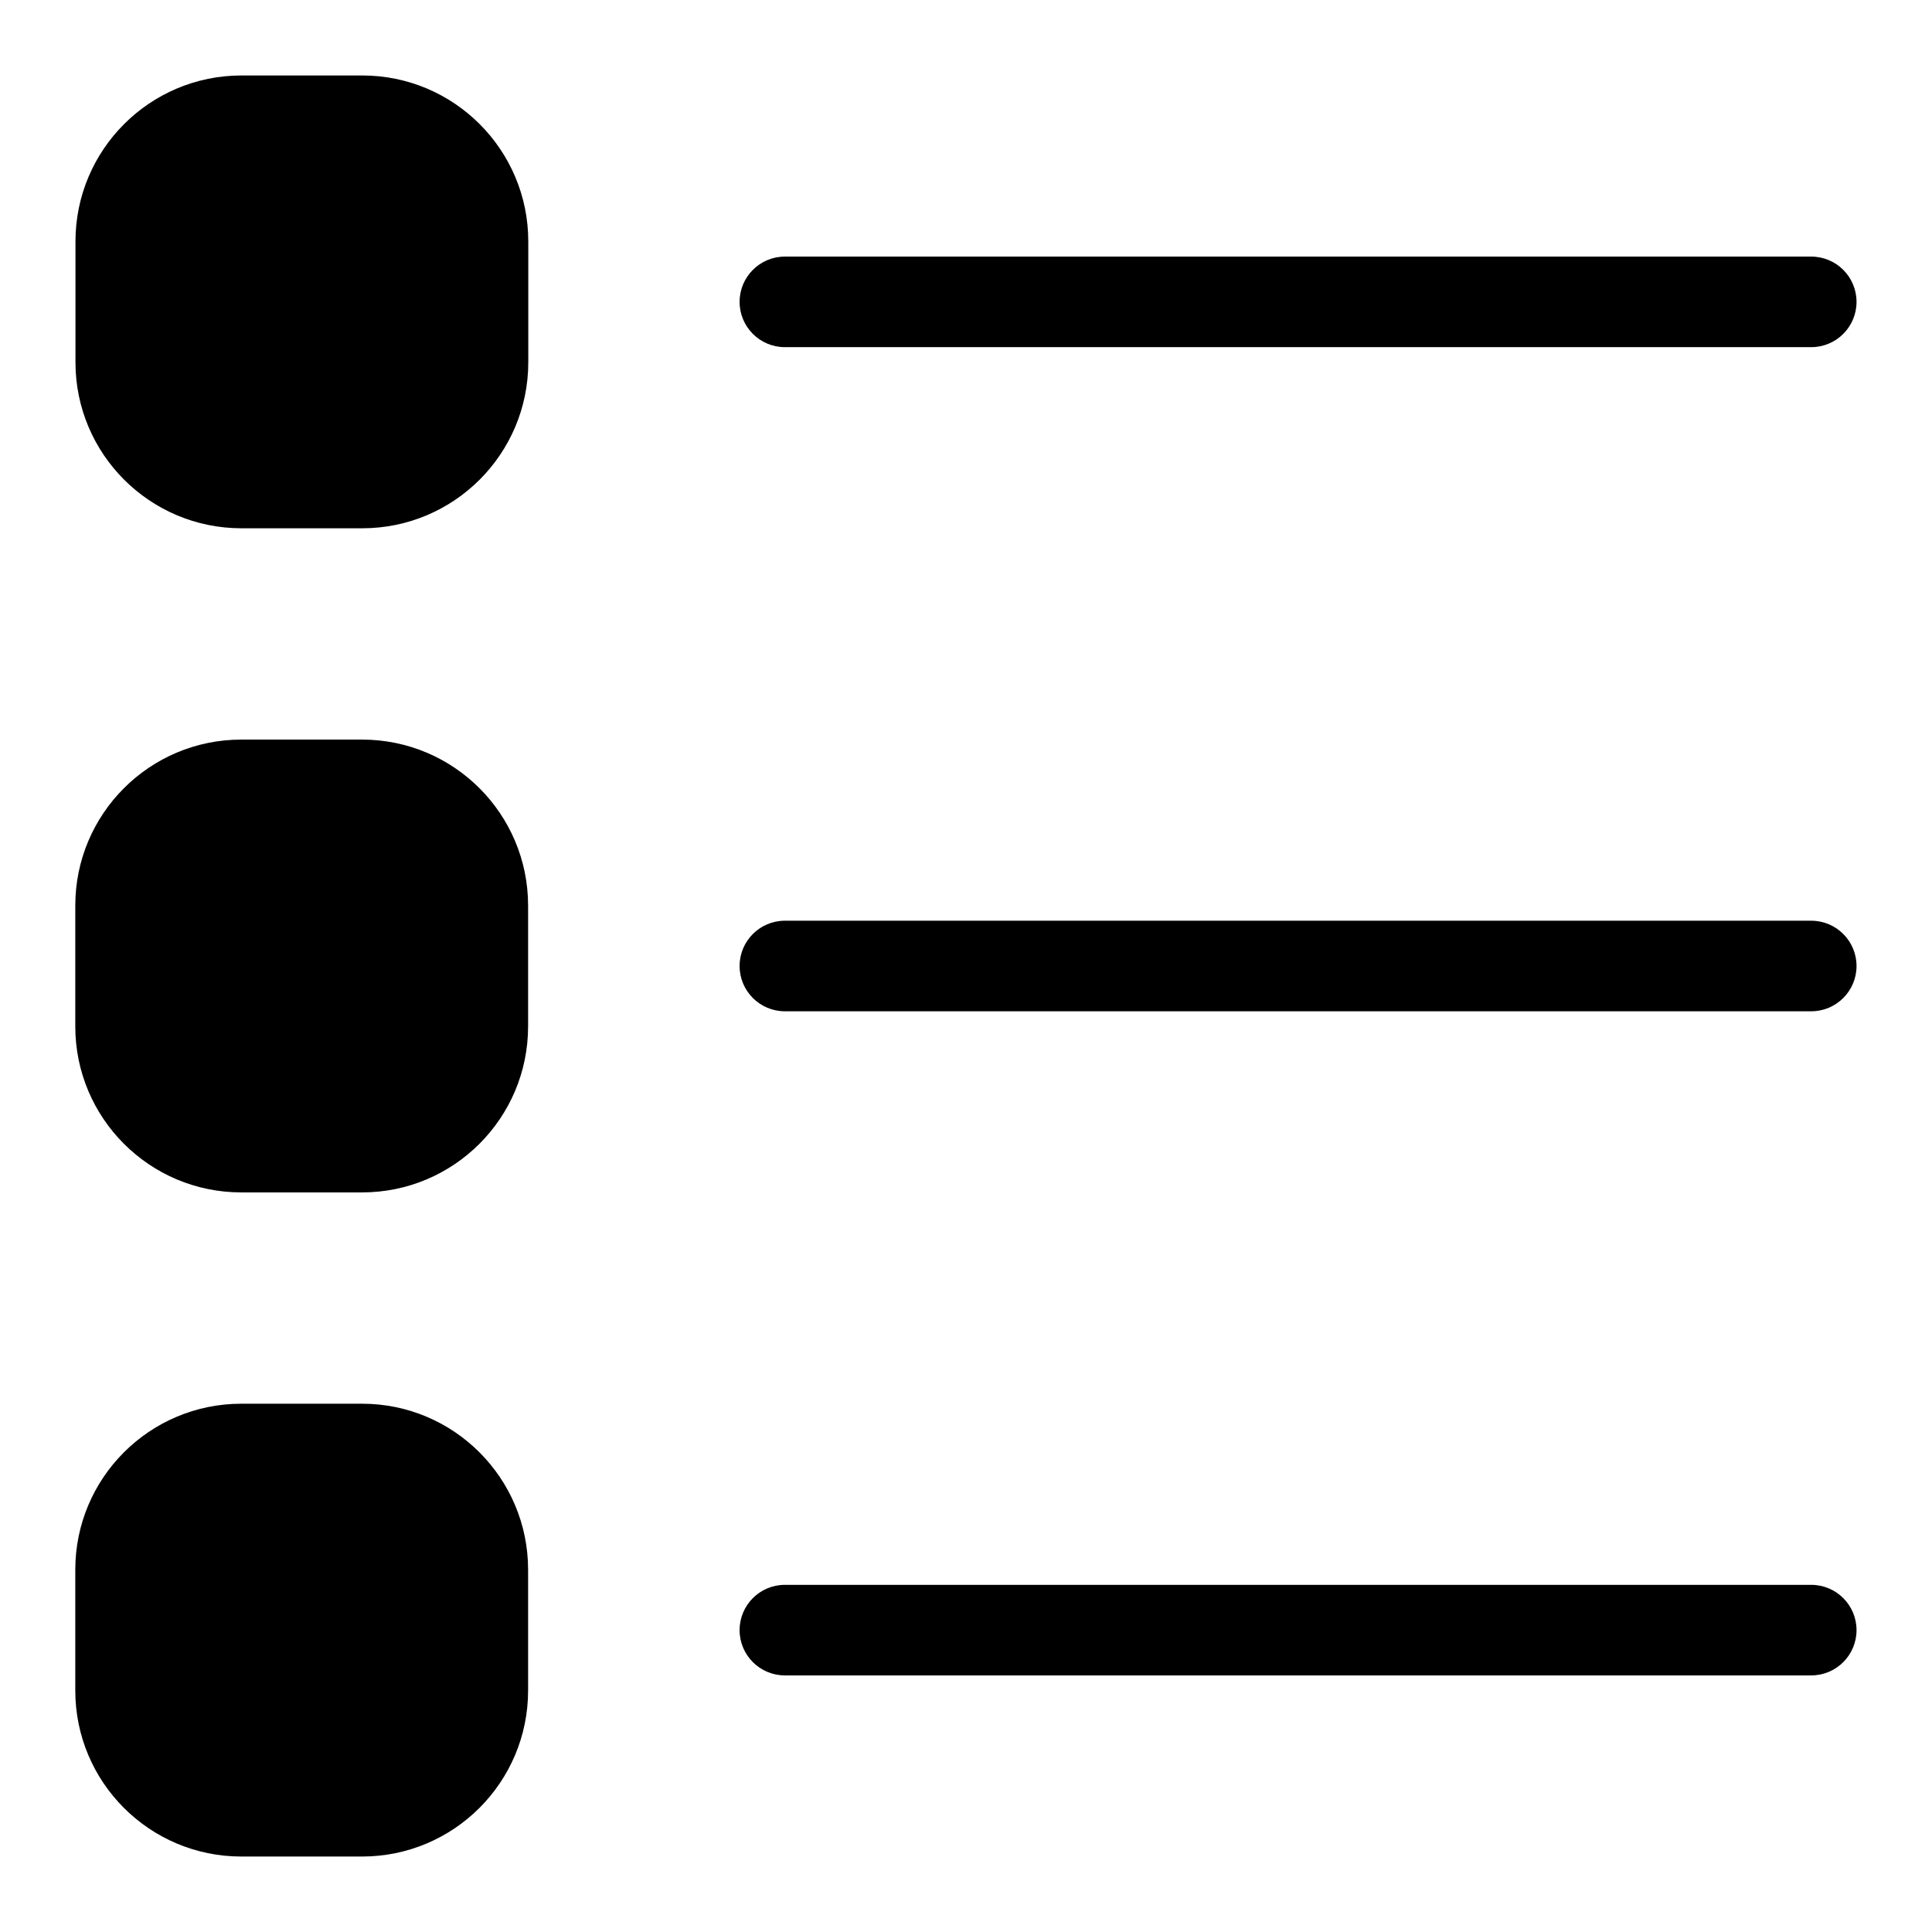
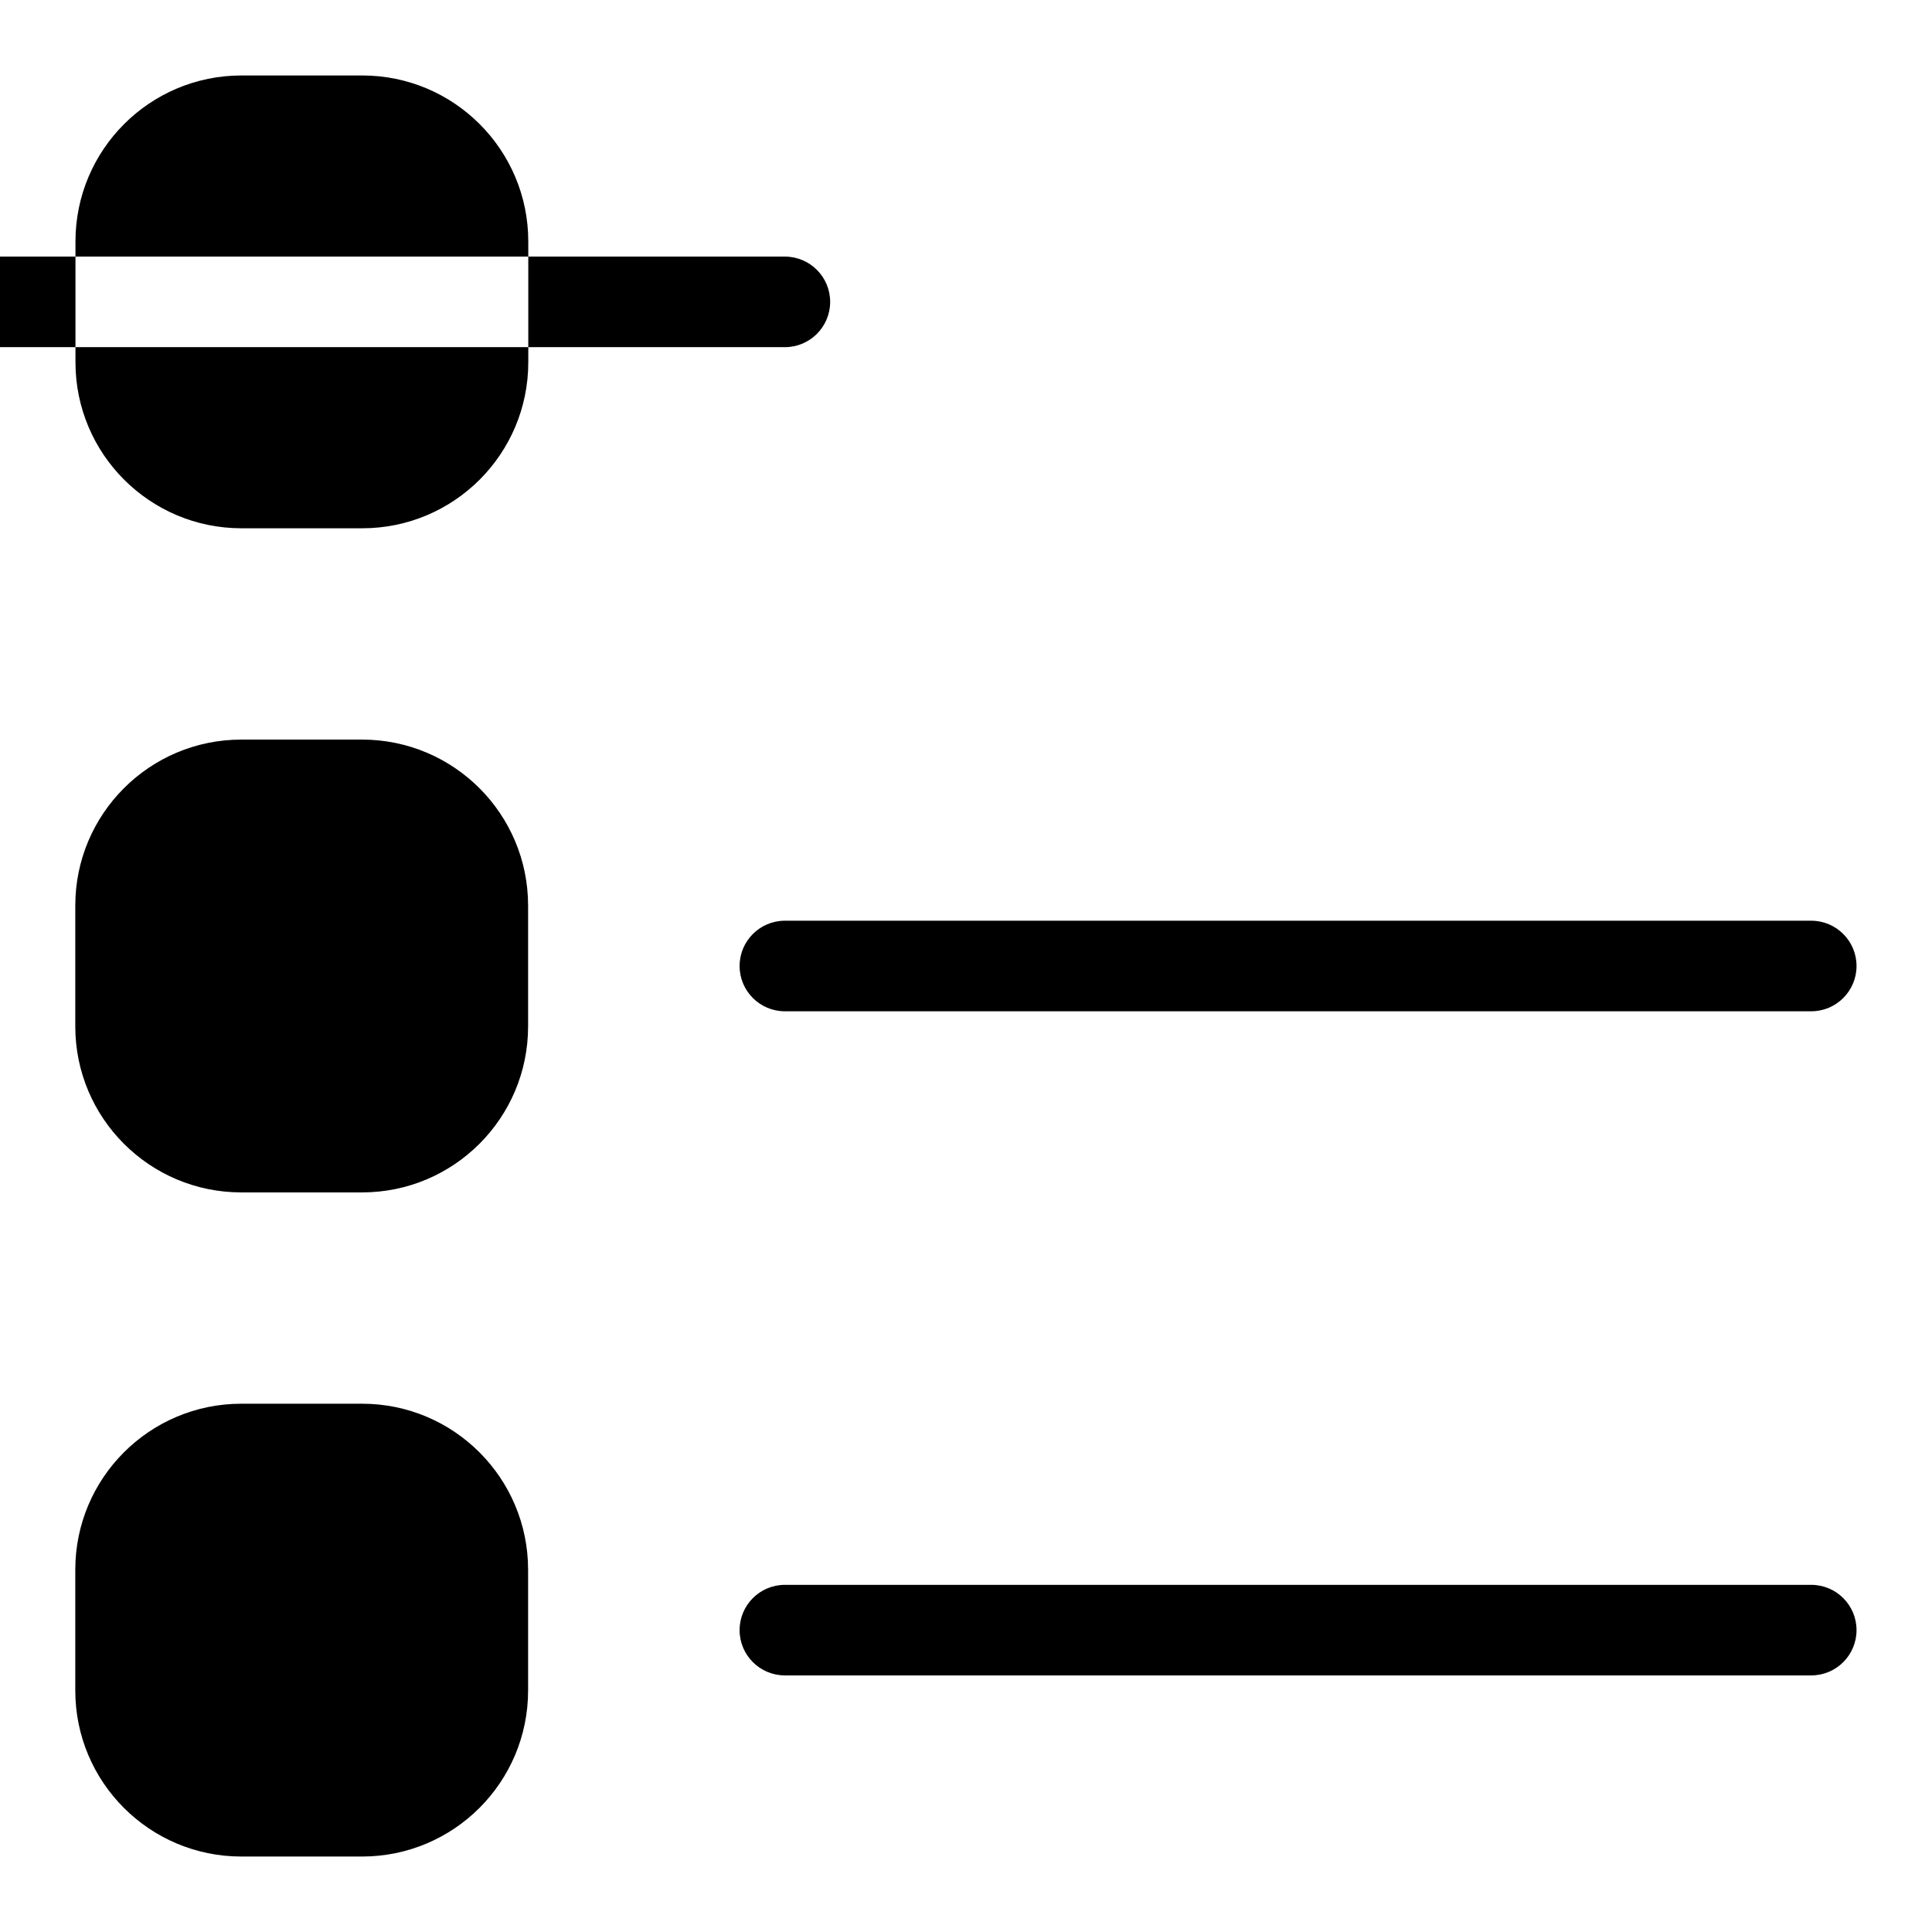
<svg xmlns="http://www.w3.org/2000/svg" fill="#000000" width="800px" height="800px" viewBox="0 0 32 32" version="1.1">
  <title>list-filled</title>
-   <path d="M30 15.25h-17c-0.414 0-0.75 0.336-0.75 0.75s0.336 0.75 0.75 0.75v0h17c0.414 0 0.75-0.336 0.75-0.75s-0.336-0.75-0.75-0.75v0zM13 5.75h17c0.414 0 0.75-0.336 0.75-0.75s-0.336-0.75-0.75-0.75v0h-17c-0.414 0-0.75 0.336-0.75 0.75s0.336 0.75 0.75 0.75v0zM30 26.25h-17c-0.414 0-0.75 0.336-0.75 0.75s0.336 0.75 0.75 0.75v0h17c0.414 0 0.75-0.336 0.75-0.75s-0.336-0.75-0.75-0.75v0zM4 1.25h2c1.519 0 2.75 1.231 2.75 2.75v2c0 1.519-1.231 2.75-2.75 2.75h-2c-1.519 0-2.75-1.231-2.75-2.75v-2c0-1.519 1.231-2.75 2.75-2.75zM3.997 12.25h2c1.519 0 2.75 1.231 2.75 2.75v2c0 1.519-1.231 2.75-2.75 2.75h-2c-1.519 0-2.75-1.231-2.75-2.75v-2c0-1.519 1.231-2.75 2.75-2.75zM3.997 23.25h2c1.519 0 2.75 1.231 2.75 2.75v2c0 1.519-1.231 2.75-2.75 2.75h-2c-1.519 0-2.75-1.231-2.75-2.75v-2c0-1.519 1.231-2.75 2.75-2.75z" />
+   <path d="M30 15.25h-17c-0.414 0-0.75 0.336-0.75 0.75s0.336 0.75 0.75 0.75v0h17c0.414 0 0.75-0.336 0.75-0.75s-0.336-0.75-0.75-0.75v0zM13 5.75c0.414 0 0.75-0.336 0.75-0.75s-0.336-0.75-0.75-0.75v0h-17c-0.414 0-0.75 0.336-0.75 0.75s0.336 0.75 0.75 0.75v0zM30 26.25h-17c-0.414 0-0.75 0.336-0.75 0.75s0.336 0.75 0.75 0.75v0h17c0.414 0 0.75-0.336 0.75-0.75s-0.336-0.75-0.75-0.75v0zM4 1.25h2c1.519 0 2.75 1.231 2.75 2.75v2c0 1.519-1.231 2.75-2.75 2.75h-2c-1.519 0-2.75-1.231-2.75-2.75v-2c0-1.519 1.231-2.75 2.75-2.75zM3.997 12.25h2c1.519 0 2.75 1.231 2.75 2.75v2c0 1.519-1.231 2.75-2.75 2.75h-2c-1.519 0-2.75-1.231-2.75-2.75v-2c0-1.519 1.231-2.75 2.75-2.75zM3.997 23.25h2c1.519 0 2.75 1.231 2.75 2.75v2c0 1.519-1.231 2.75-2.75 2.75h-2c-1.519 0-2.75-1.231-2.75-2.75v-2c0-1.519 1.231-2.75 2.75-2.75z" />
</svg>